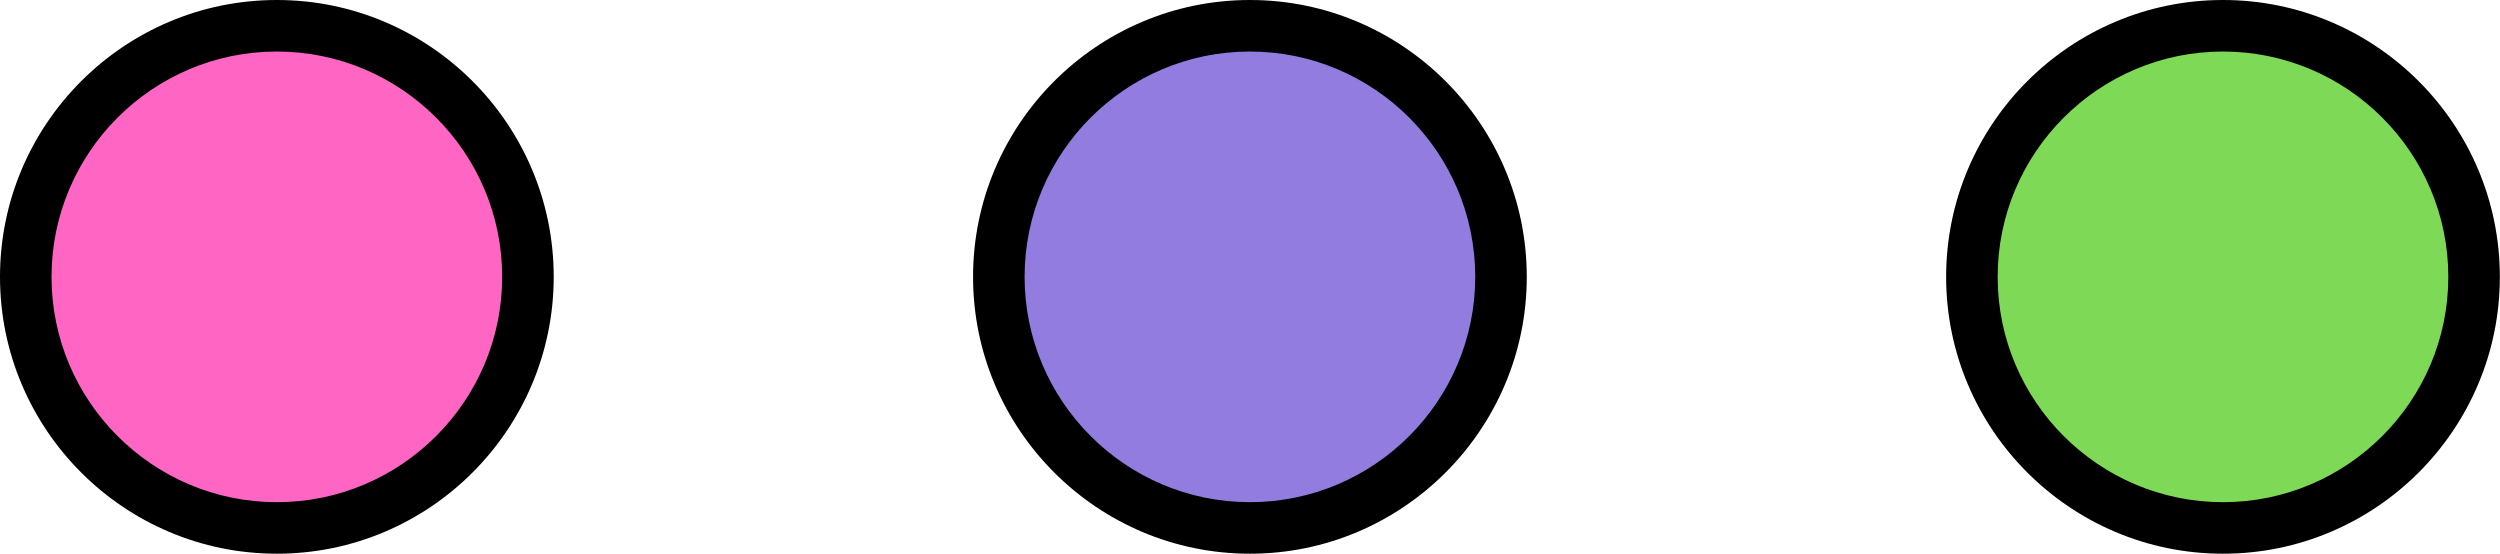
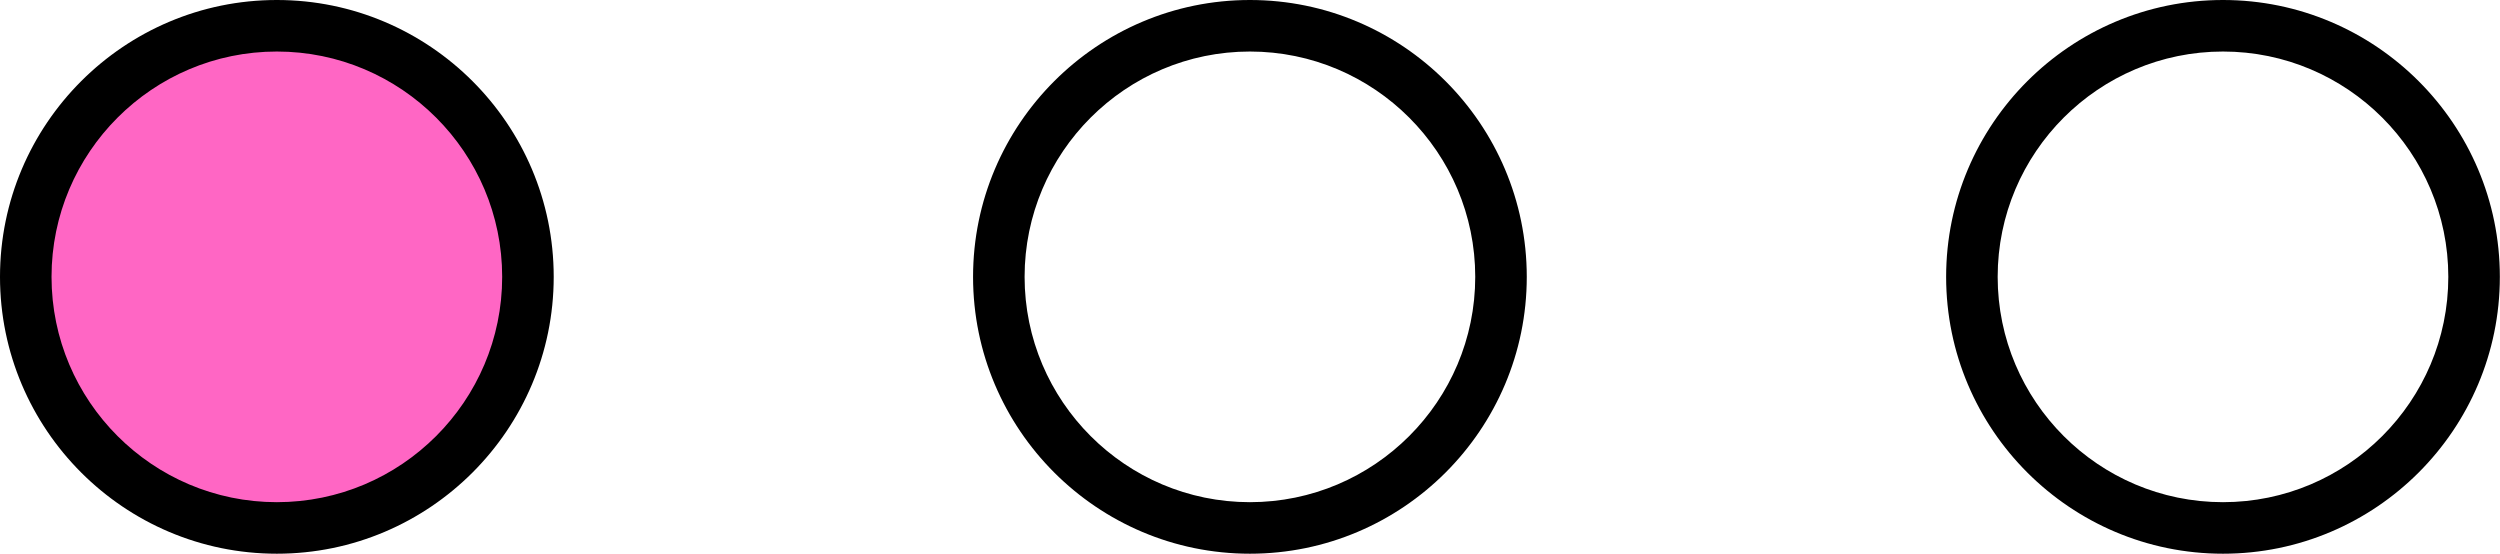
<svg xmlns="http://www.w3.org/2000/svg" fill="#000000" height="86" preserveAspectRatio="xMidYMid meet" version="1" viewBox="0.0 0.0 388.1 86.0" width="388.1" zoomAndPan="magnify">
  <g id="change1_1">
    <path d="M81.958,42.979c0,21.528-17.451,38.979-38.979,38.979C21.451,81.958,4,64.507,4,42.979S21.451,4,42.979,4 C64.506,4,81.958,21.451,81.958,42.979z" fill="#ff66c4" />
  </g>
  <g id="change2_1">
    <path d="M42.979,0C19.28,0,0,19.28,0,42.979s19.28,42.979,42.979,42.979c23.699,0,42.979-19.28,42.979-42.979S66.678,0,42.979,0z M42.979,77.958C23.691,77.958,8,62.267,8,42.979S23.691,8,42.979,8c19.288,0,34.979,15.691,34.979,34.979 S62.267,77.958,42.979,77.958z" fill="inherit" />
  </g>
  <g id="change3_1">
-     <path d="M233.017,42.979c0,21.528-17.452,38.979-38.979,38.979s-38.979-17.452-38.979-38.979S172.51,4,194.037,4 S233.017,21.451,233.017,42.979z" fill="#937cdf" />
-   </g>
+     </g>
  <g id="change2_2">
    <path d="M194.037,0c-23.698,0-42.979,19.28-42.979,42.979s19.28,42.979,42.979,42.979c23.699,0,42.979-19.28,42.979-42.979 S217.736,0,194.037,0z M194.037,77.958c-19.287,0-34.979-15.691-34.979-34.979S174.75,8,194.037,8 c19.288,0,34.979,15.691,34.979,34.979S213.325,77.958,194.037,77.958z" fill="inherit" />
  </g>
  <g id="change4_1">
-     <path d="M384.075,42.979c0,21.528-17.451,38.979-38.979,38.979c-21.527,0-38.979-17.452-38.979-38.979 S323.569,4,345.096,4C366.624,4,384.075,21.451,384.075,42.979z" fill="#7ed957" />
-   </g>
+     </g>
  <g id="change2_3">
    <path d="M345.097,0c-23.699,0-42.979,19.28-42.979,42.979s19.28,42.979,42.979,42.979c23.698,0,42.979-19.28,42.979-42.979 S368.795,0,345.097,0z M345.097,77.958c-19.288,0-34.979-15.691-34.979-34.979S325.809,8,345.097,8 c19.287,0,34.979,15.691,34.979,34.979S364.384,77.958,345.097,77.958z" fill="inherit" />
  </g>
</svg>